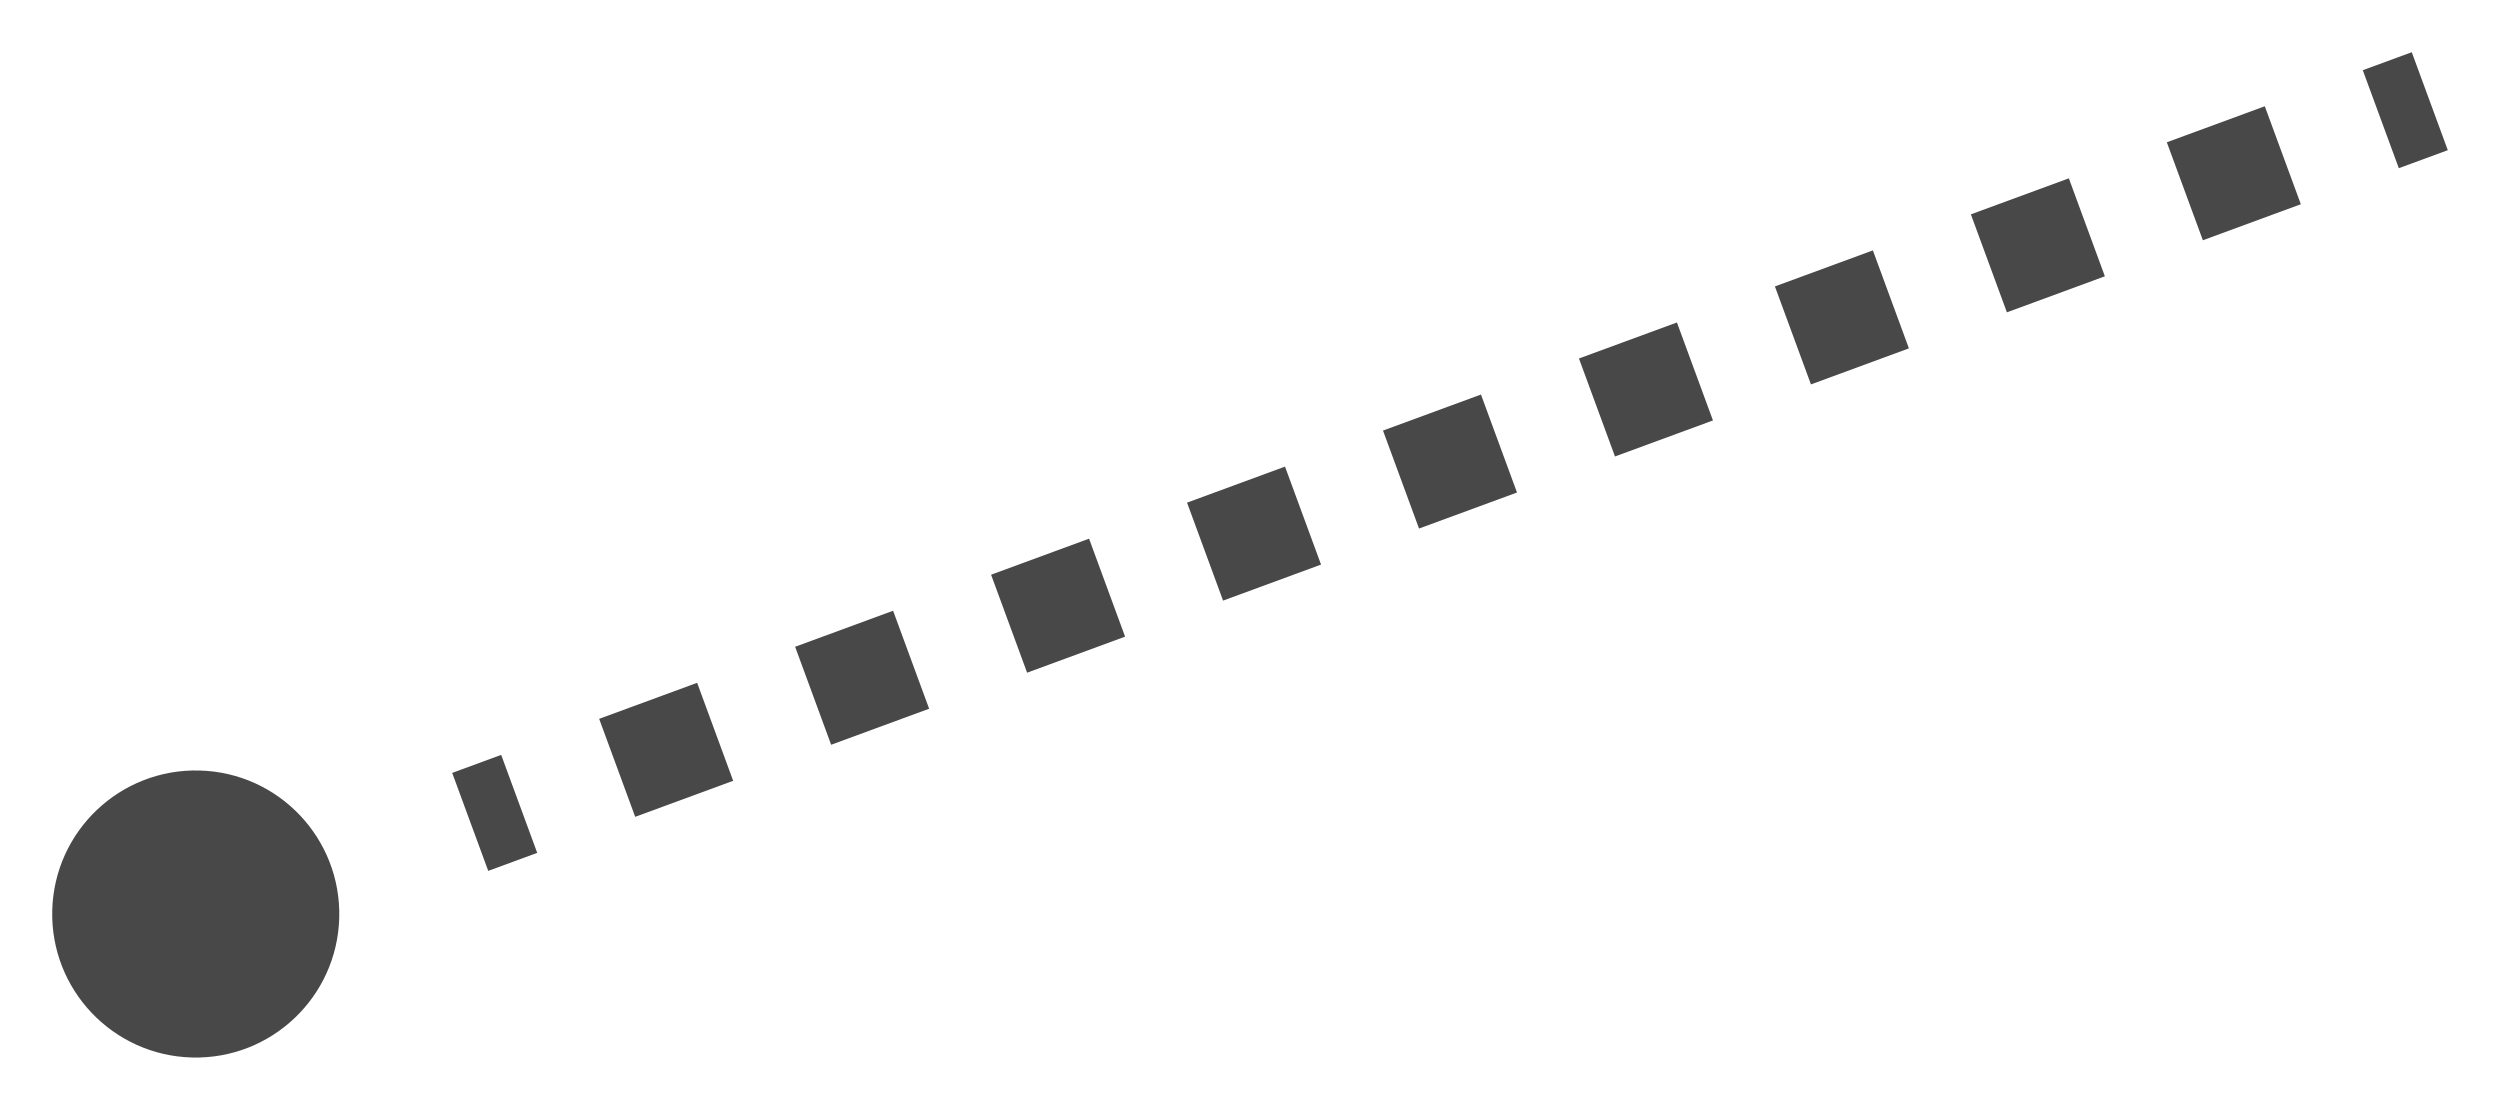
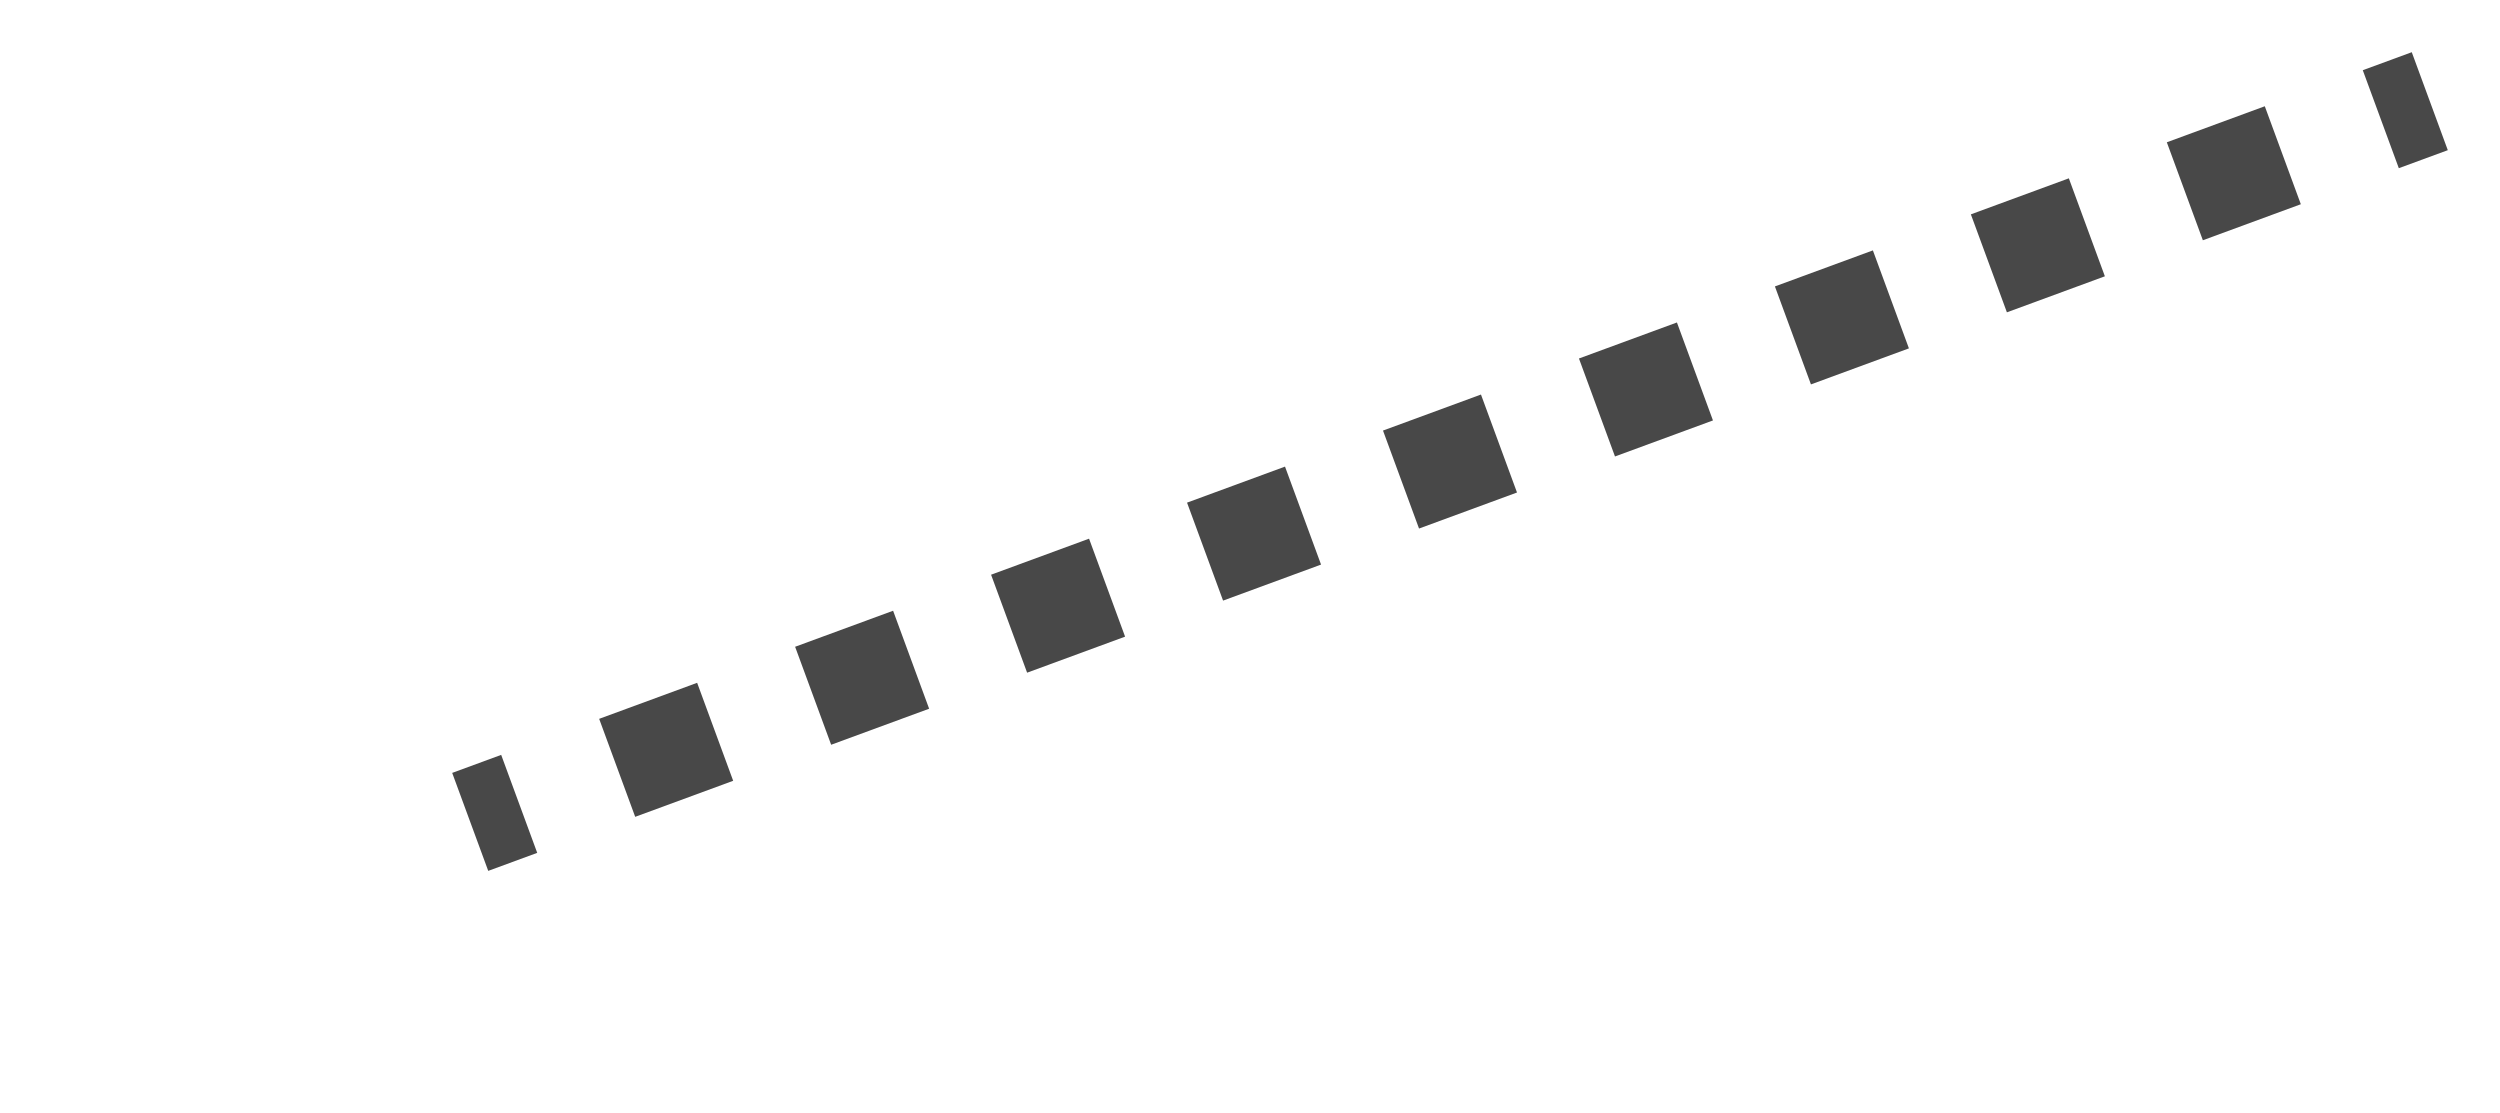
<svg xmlns="http://www.w3.org/2000/svg" width="384" height="171" viewBox="0 0 384 171" fill="none">
  <g filter="url(#filter0_d_31_95)">
    <path fill-rule="evenodd" clip-rule="evenodd" d="M368.458 25.834L375.982 23.067L370.447 8.017L362.923 10.785L368.458 25.834ZM338.359 36.904L353.408 31.369L347.873 16.32L332.824 21.855L338.359 36.904ZM308.26 47.974L323.309 42.439L317.774 27.39L302.725 32.925L308.26 47.974ZM278.161 59.044L293.21 53.509L287.675 38.46L272.626 43.995L278.161 59.044ZM248.062 70.114L263.111 64.579L257.576 49.53L242.527 55.065L248.062 70.114ZM217.963 81.184L233.012 75.649L227.477 60.6L212.428 66.135L217.963 81.184ZM187.864 92.254L202.913 86.719L197.378 71.67L182.329 77.205L187.864 92.254ZM157.764 103.324L172.814 97.789L167.279 82.74L152.229 88.275L157.764 103.324ZM127.665 114.394L142.715 108.859L137.18 93.809L122.13 99.344L127.665 114.394ZM97.566 125.464L112.616 119.929L107.081 104.879L92.031 110.414L97.566 125.464ZM74.992 133.766L82.517 130.999L76.982 115.949L69.457 118.717L74.992 133.766Z" fill="#484848" />
-     <path d="M8.025 139.818C7.709 151.99 17.32 162.115 29.493 162.432C41.666 162.748 51.79 153.137 52.107 140.964C52.423 128.791 42.812 118.666 30.639 118.35C18.466 118.033 8.342 127.645 8.025 139.818Z" fill="#484848" />
  </g>
  <defs>
    <filter id="filter0_d_31_95" x="0" y="0" width="384" height="170.456" filterUnits="userSpaceOnUse" color-interpolation-filters="sRGB">
      <feFlood flood-opacity="0" result="BackgroundImageFix" />
      <feColorMatrix in="SourceAlpha" type="matrix" values="0 0 0 0 0 0 0 0 0 0 0 0 0 0 0 0 0 0 127 0" result="hardAlpha" />
      <feOffset />
      <feGaussianBlur stdDeviation="1" />
      <feComposite in2="hardAlpha" operator="out" />
      <feColorMatrix type="matrix" values="0 0 0 0 0.546 0 0 0 0 0.53 0 0 0 0 0.53 0 0 0 1 0" />
      <feBlend mode="normal" in2="BackgroundImageFix" result="effect1_dropShadow_31_95" />
      <feBlend mode="normal" in="SourceGraphic" in2="effect1_dropShadow_31_95" result="shape" />
    </filter>
  </defs>
</svg>